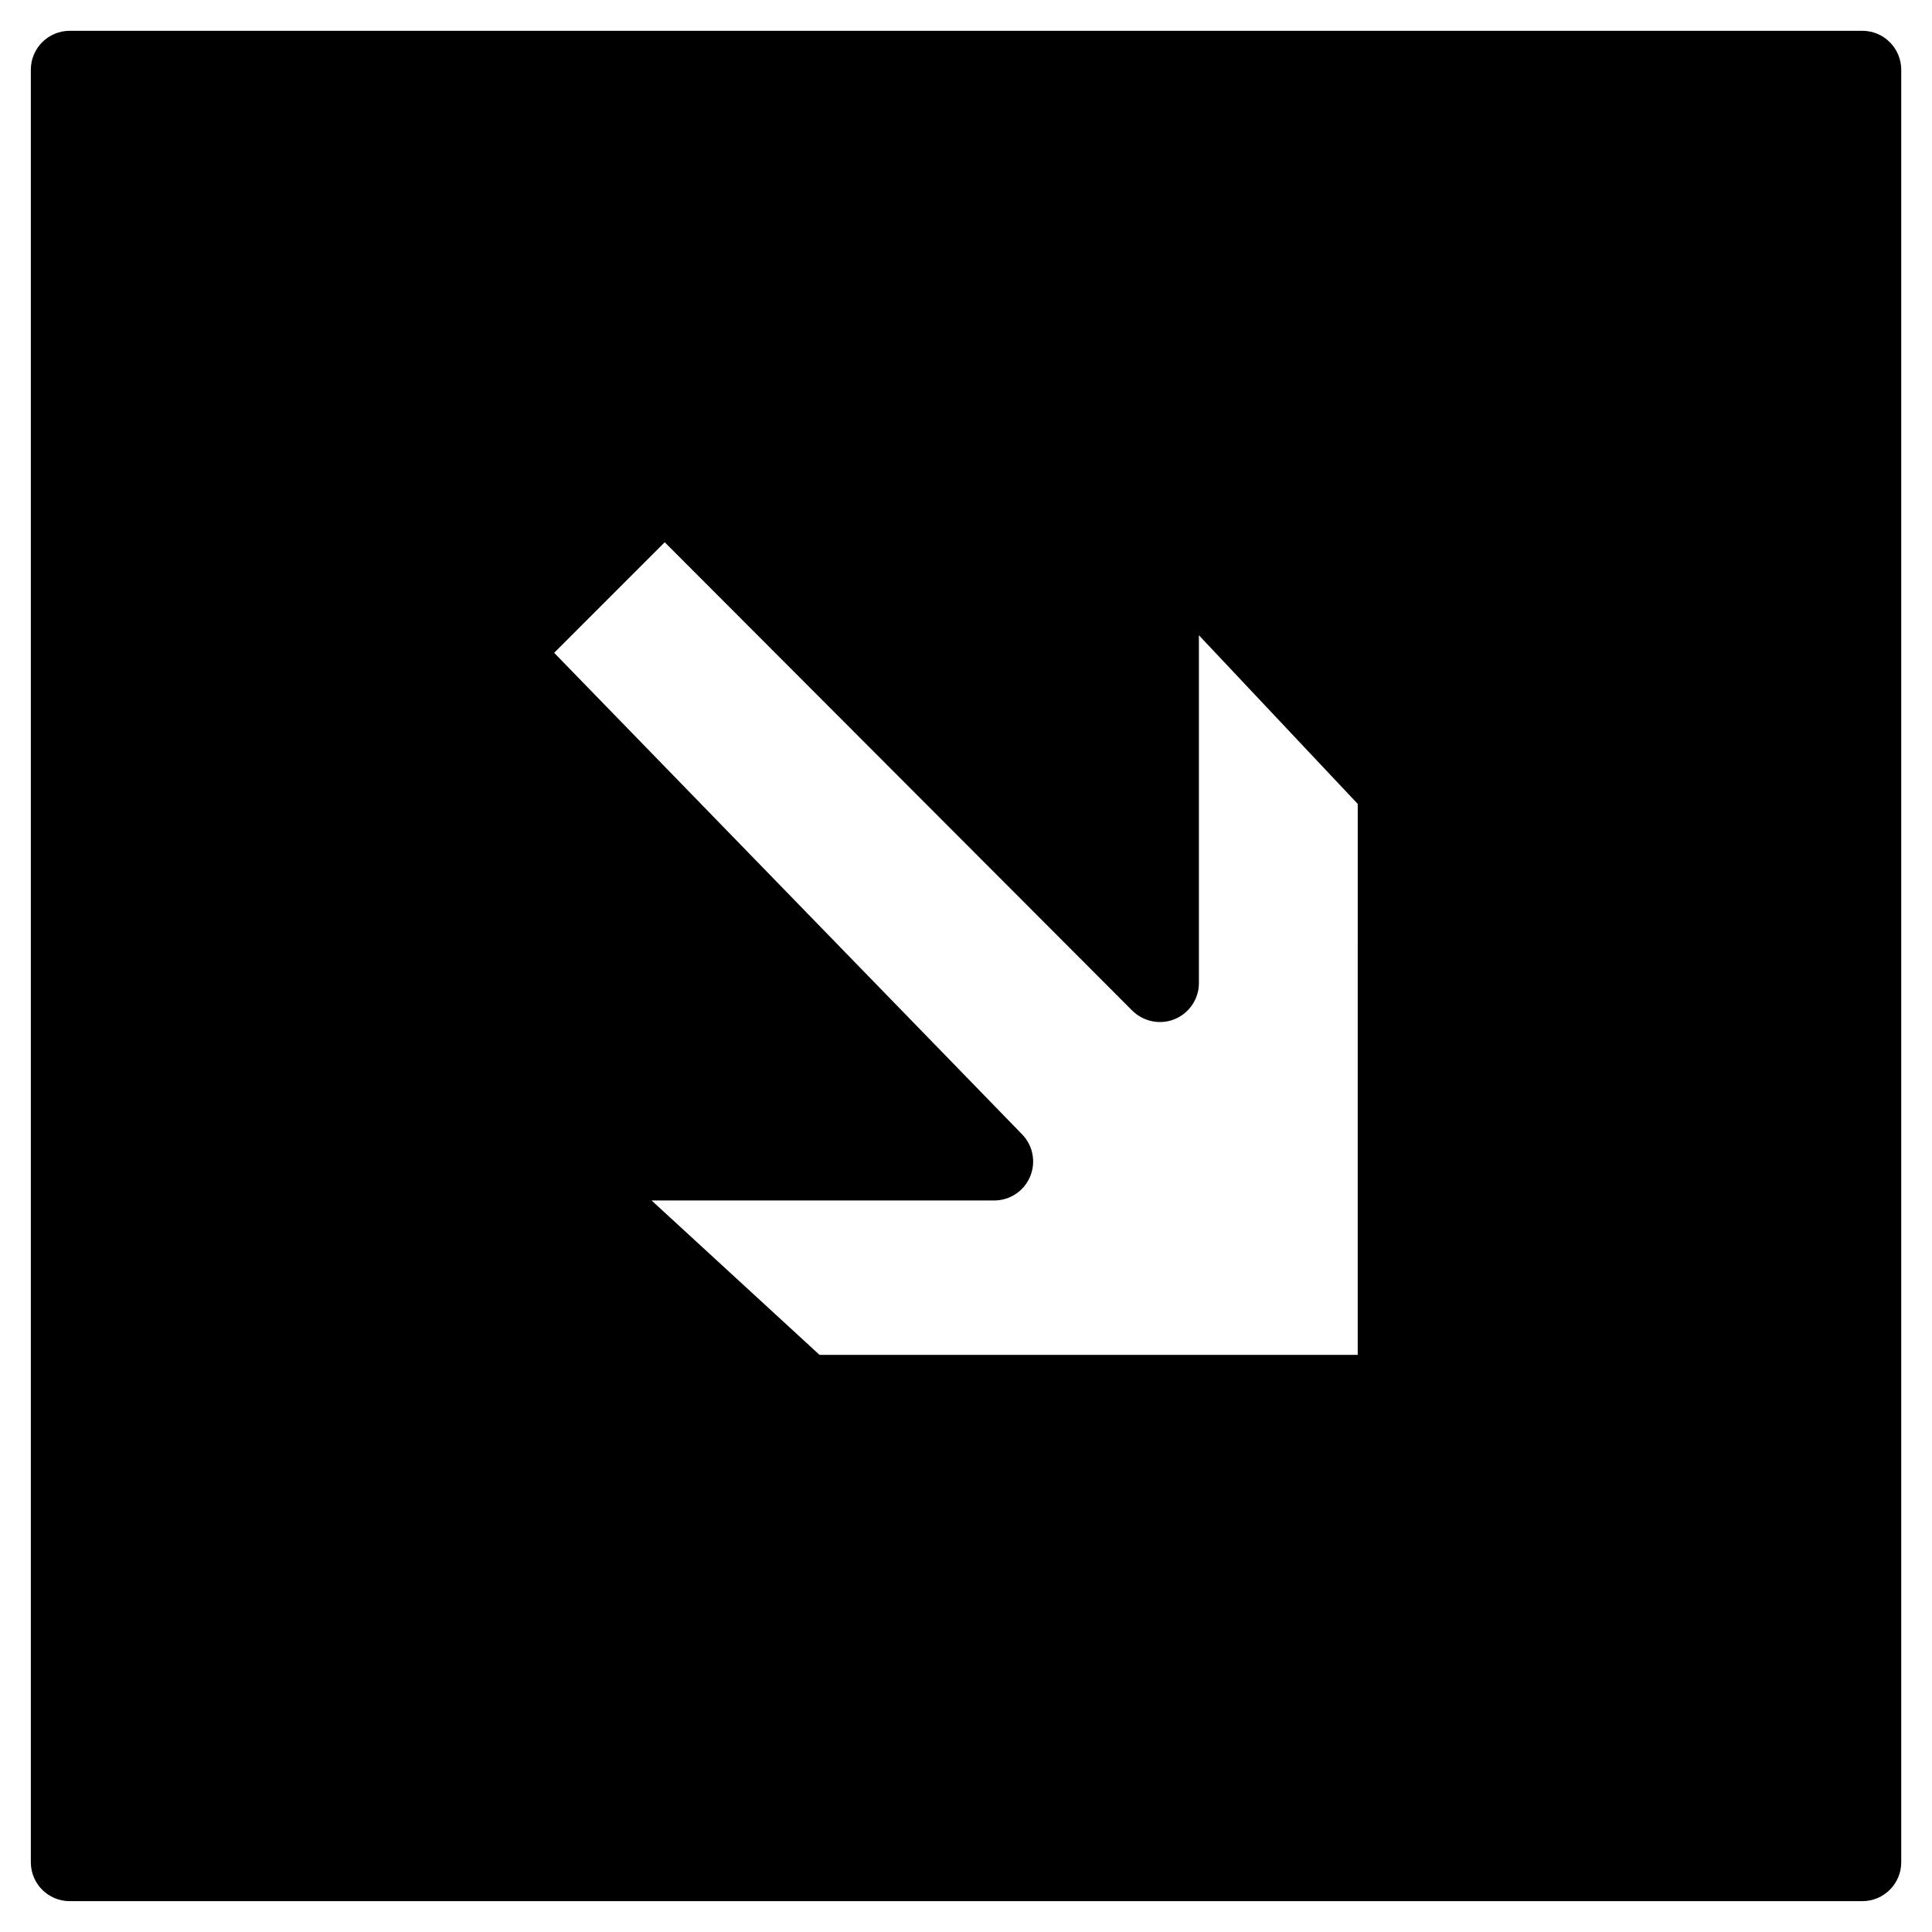
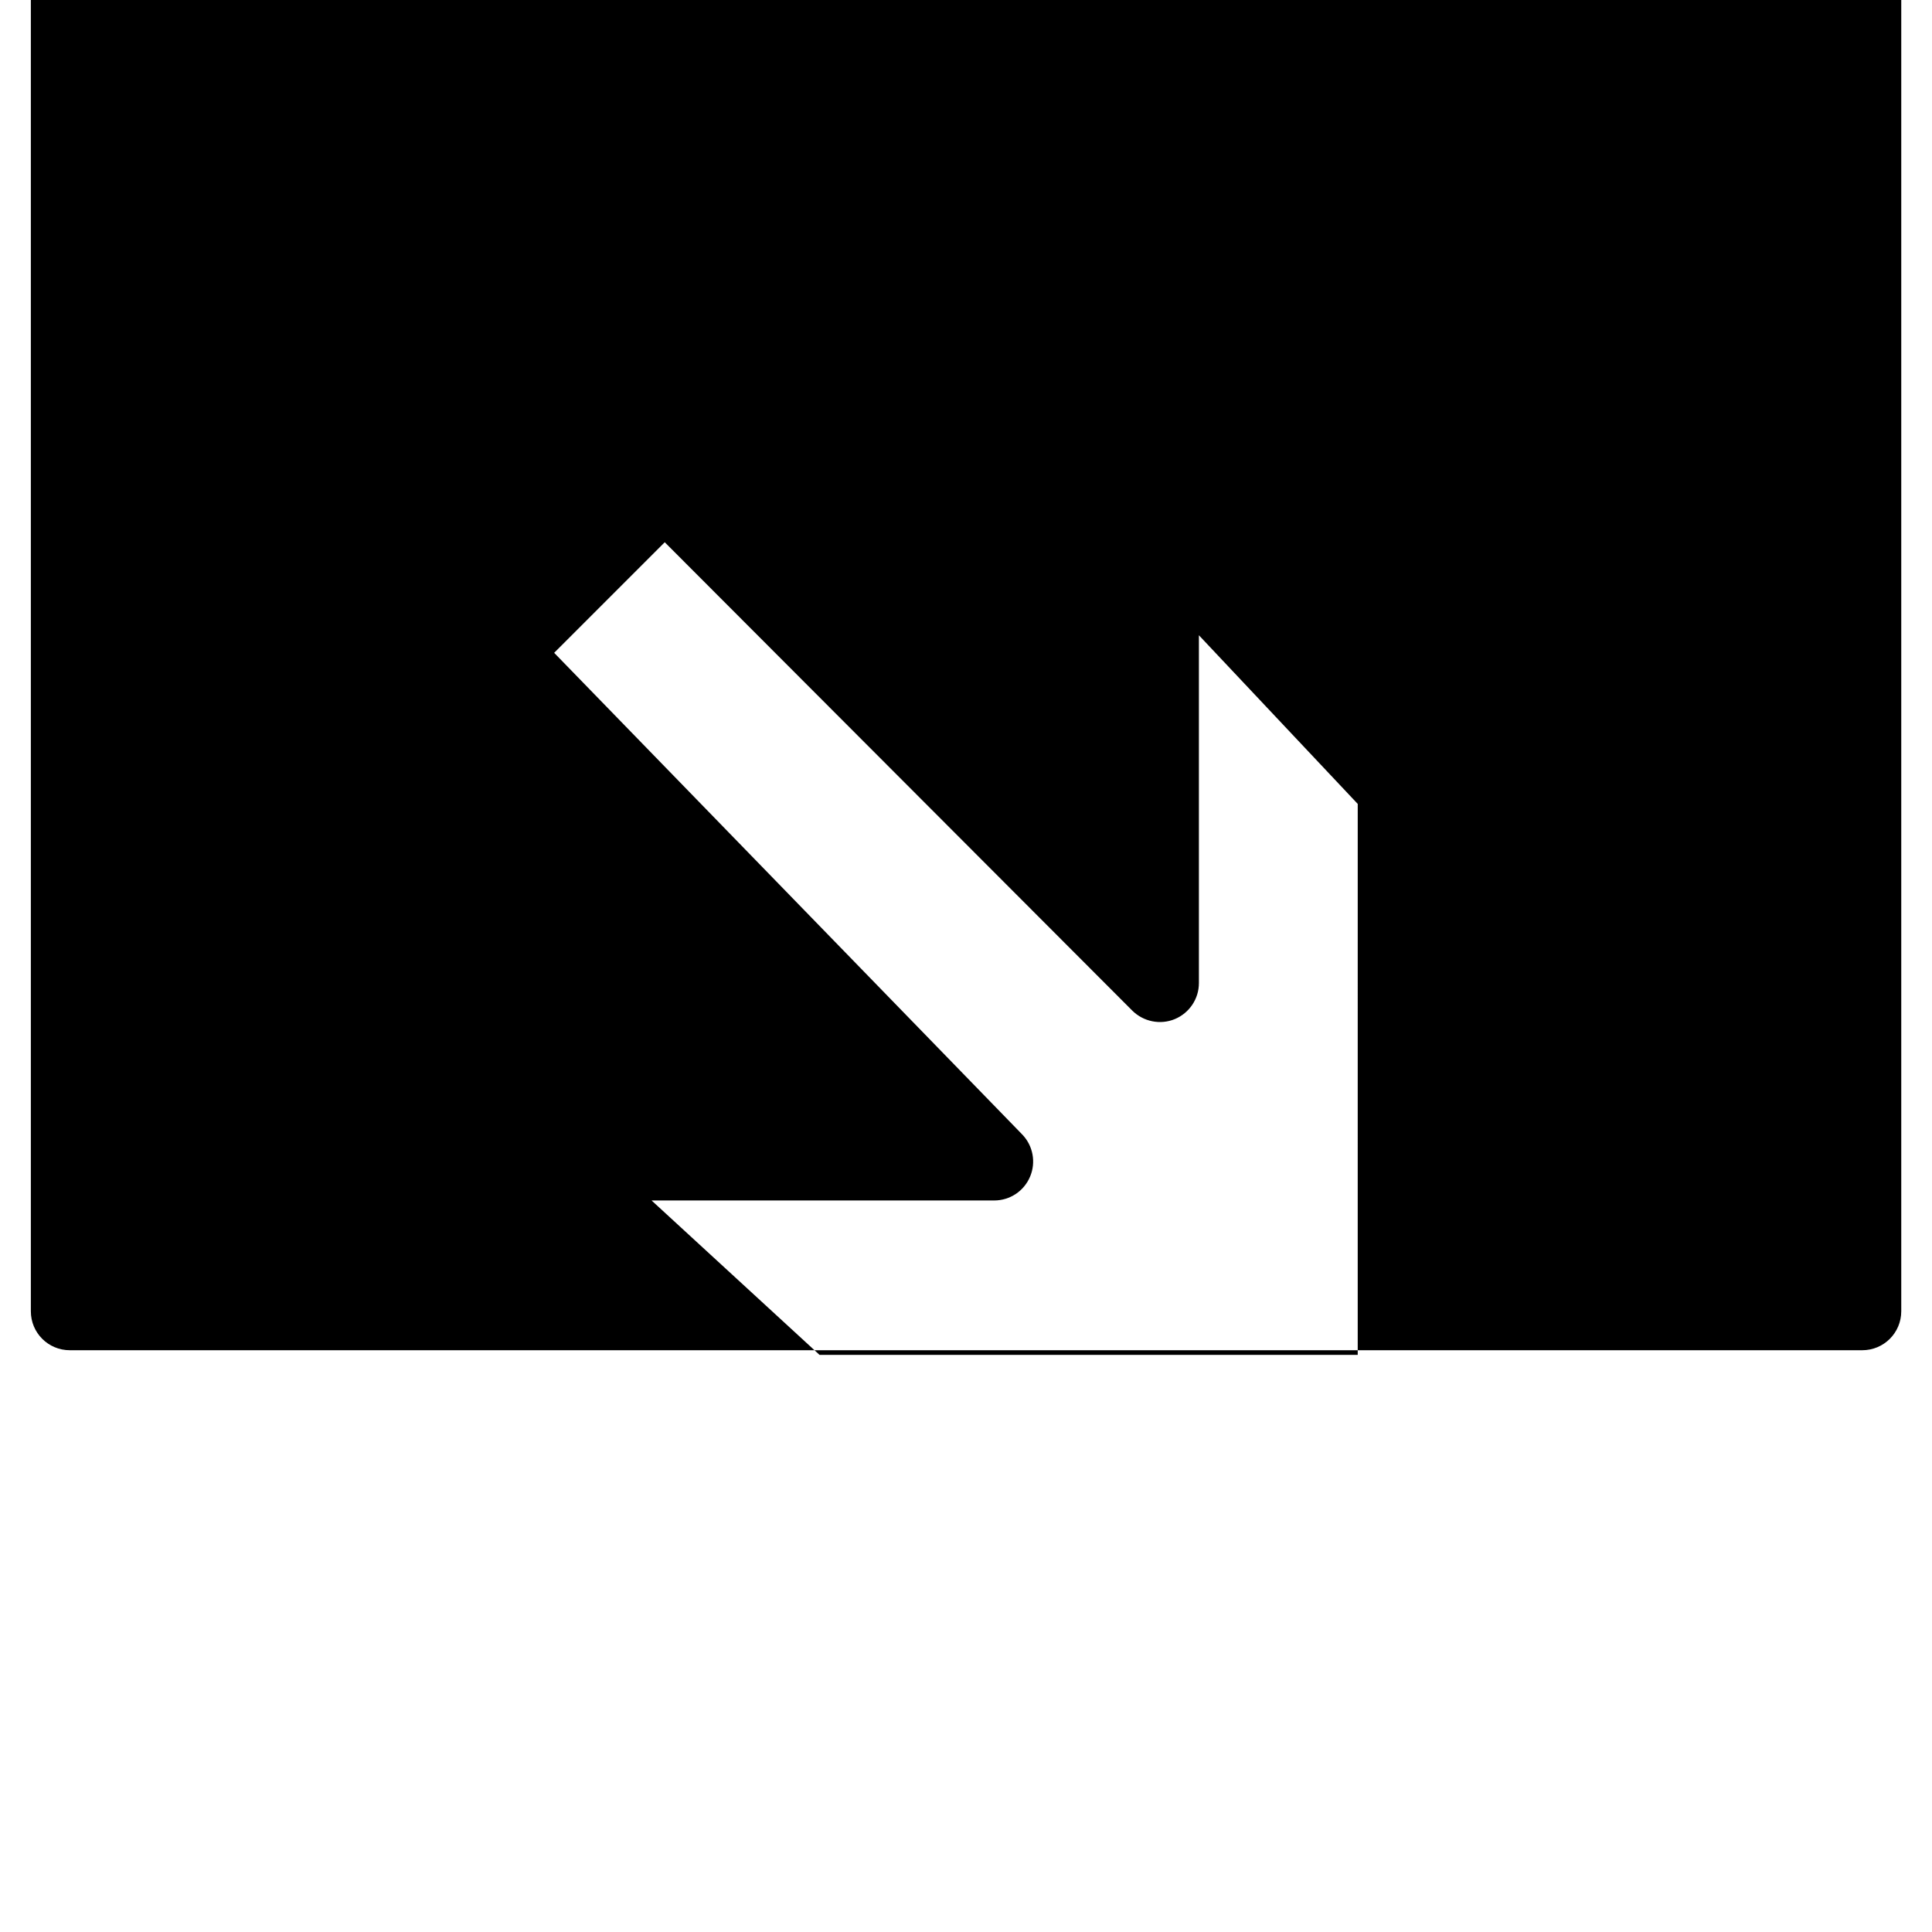
<svg xmlns="http://www.w3.org/2000/svg" fill="#000000" width="800px" height="800px" version="1.1" viewBox="144 144 512 512">
-   <path d="m503.81 503.05h-142.63l-44.508-40.914h90.812c4.148 0 7.887-2.477 9.5-6.32 1.609-3.801 0.785-8.219-2.106-11.191l-124.02-127.62 29.305-29.305 123.9 124.12c2.977 2.953 7.438 3.84 11.277 2.25 3.863-1.613 6.383-5.371 6.383-9.543v-92.176l42.09 44.695zm133.71-350.89h-475.02c-5.723 0-10.328 4.625-10.328 10.324v475.02c0 5.719 4.606 10.324 10.328 10.324h475.02c5.703 0 10.328-4.606 10.328-10.324v-475.02c0-5.699-4.625-10.324-10.328-10.324z" fill-rule="evenodd" />
+   <path d="m503.81 503.05h-142.63l-44.508-40.914h90.812c4.148 0 7.887-2.477 9.5-6.32 1.609-3.801 0.785-8.219-2.106-11.191l-124.02-127.62 29.305-29.305 123.9 124.12c2.977 2.953 7.438 3.84 11.277 2.25 3.863-1.613 6.383-5.371 6.383-9.543v-92.176l42.09 44.695m133.71-350.89h-475.02c-5.723 0-10.328 4.625-10.328 10.324v475.02c0 5.719 4.606 10.324 10.328 10.324h475.02c5.703 0 10.328-4.606 10.328-10.324v-475.02c0-5.699-4.625-10.324-10.328-10.324z" fill-rule="evenodd" />
</svg>